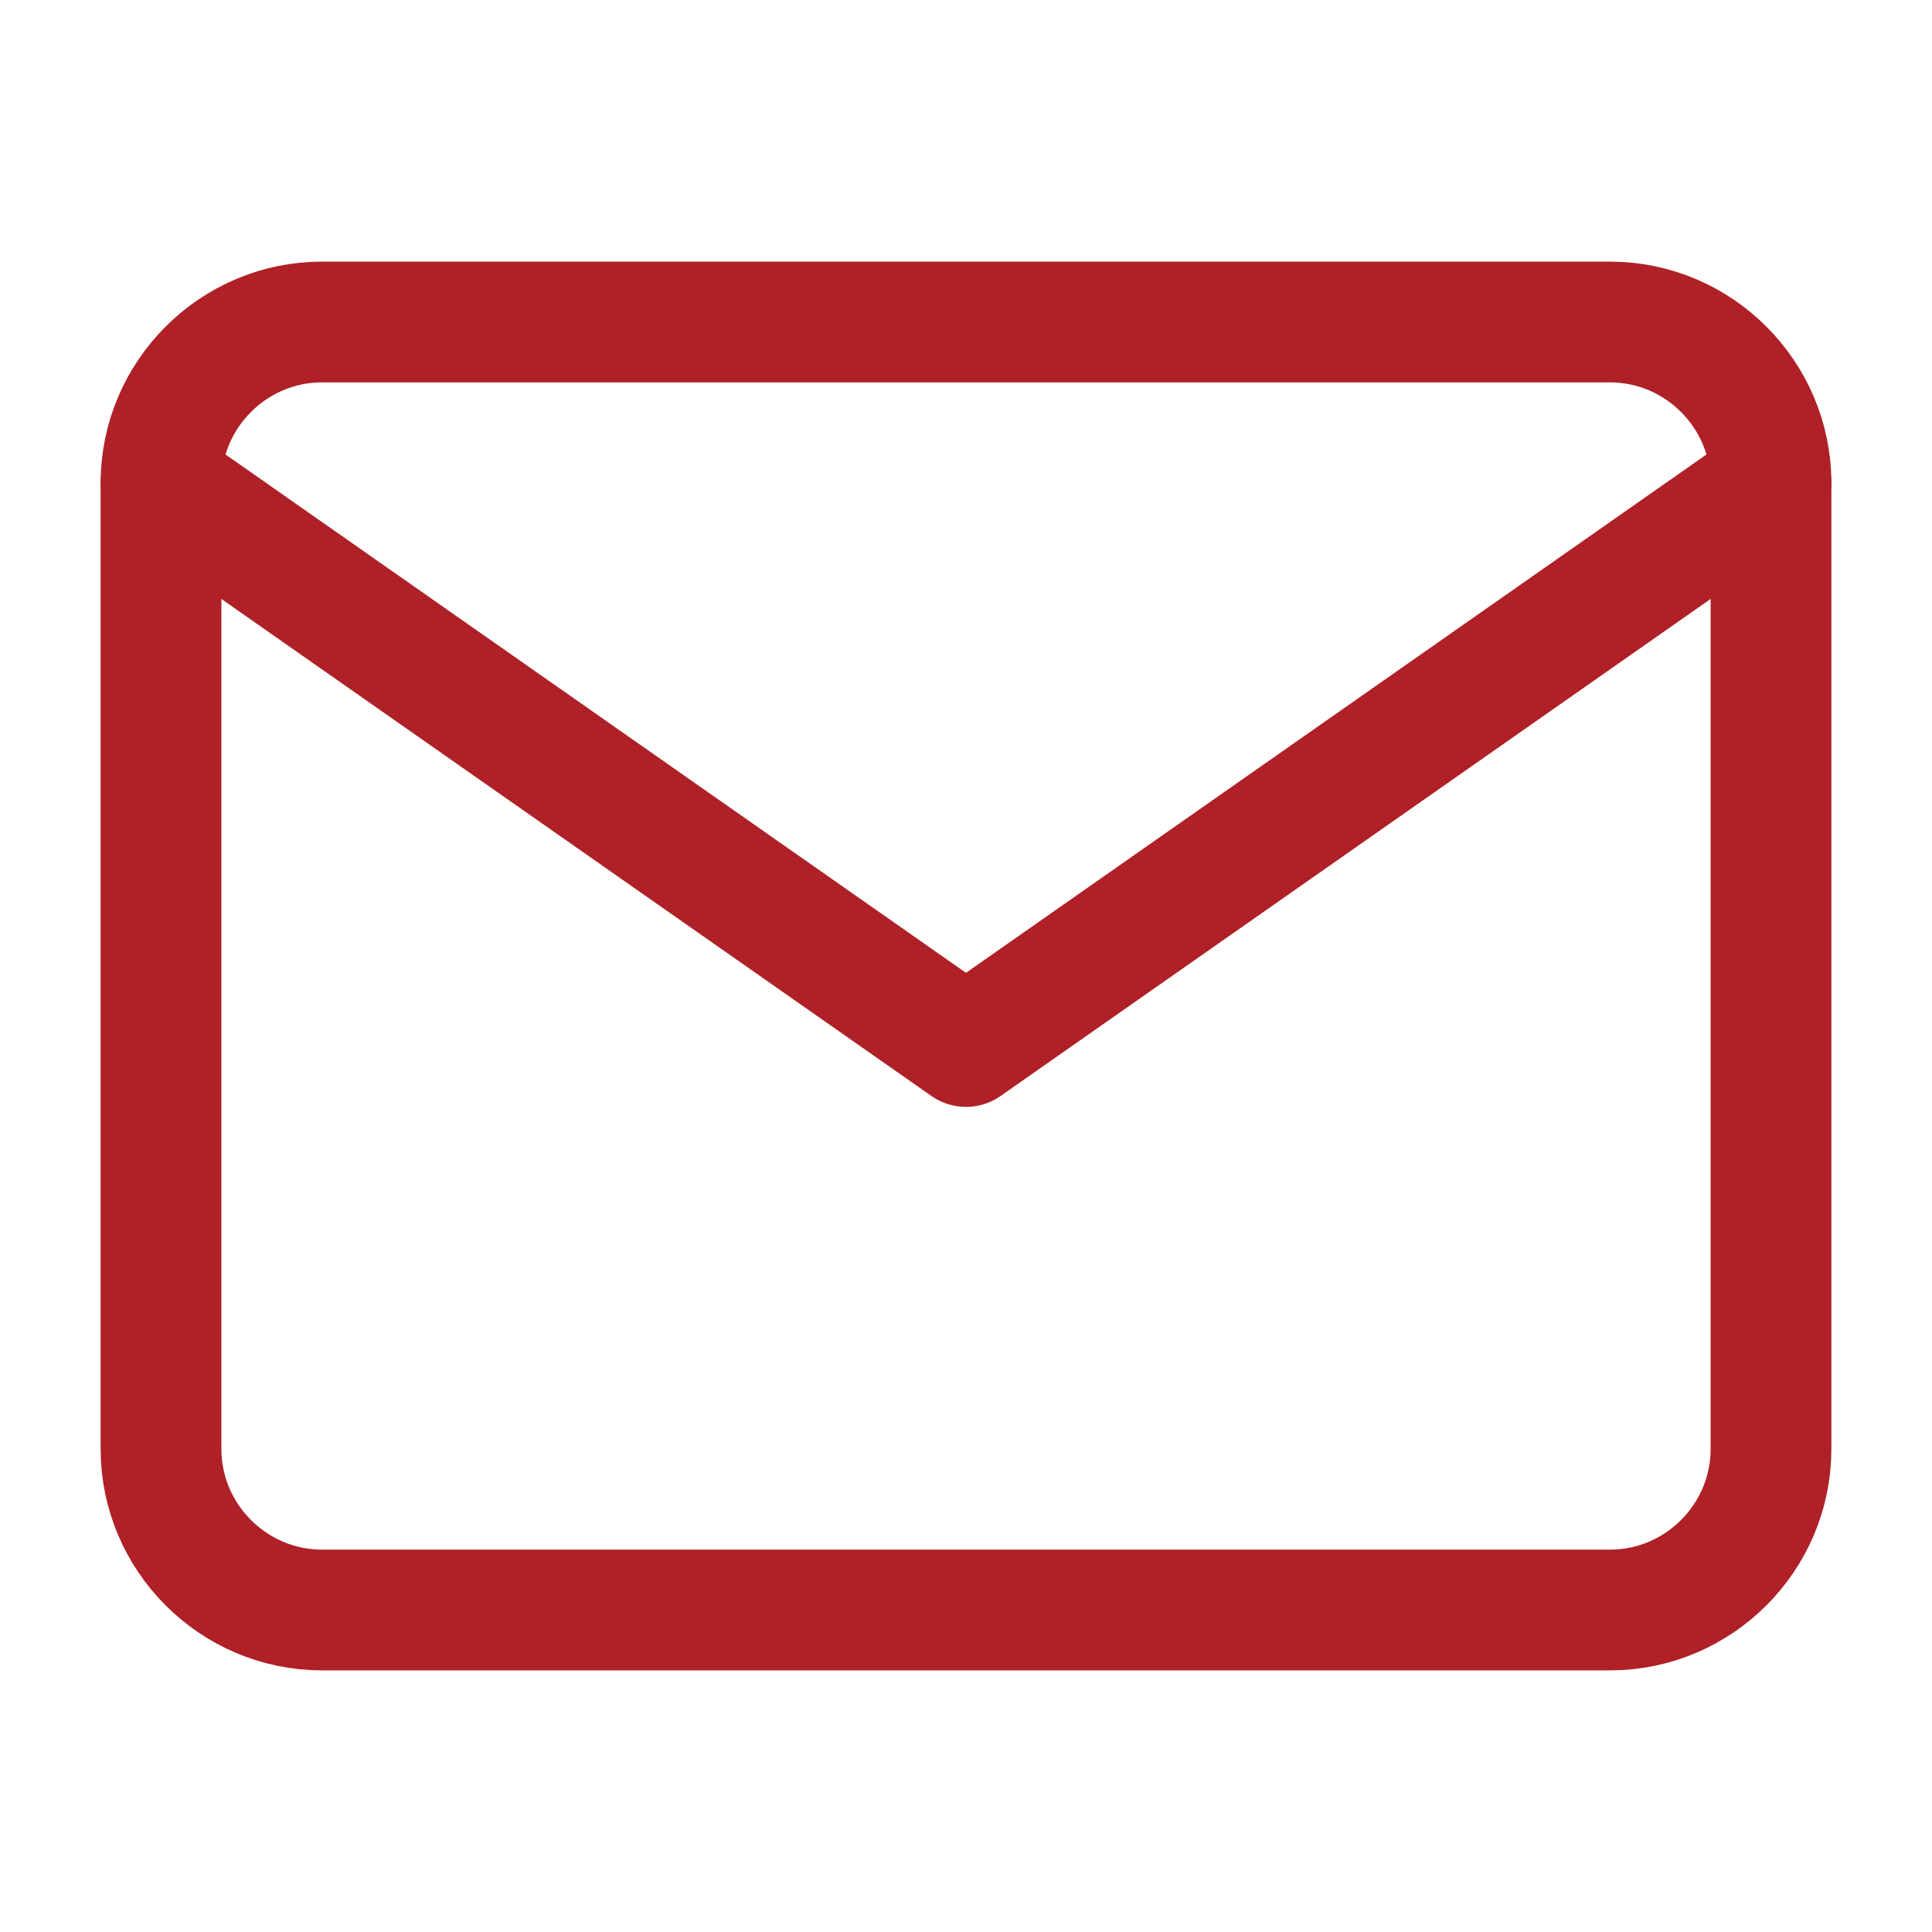
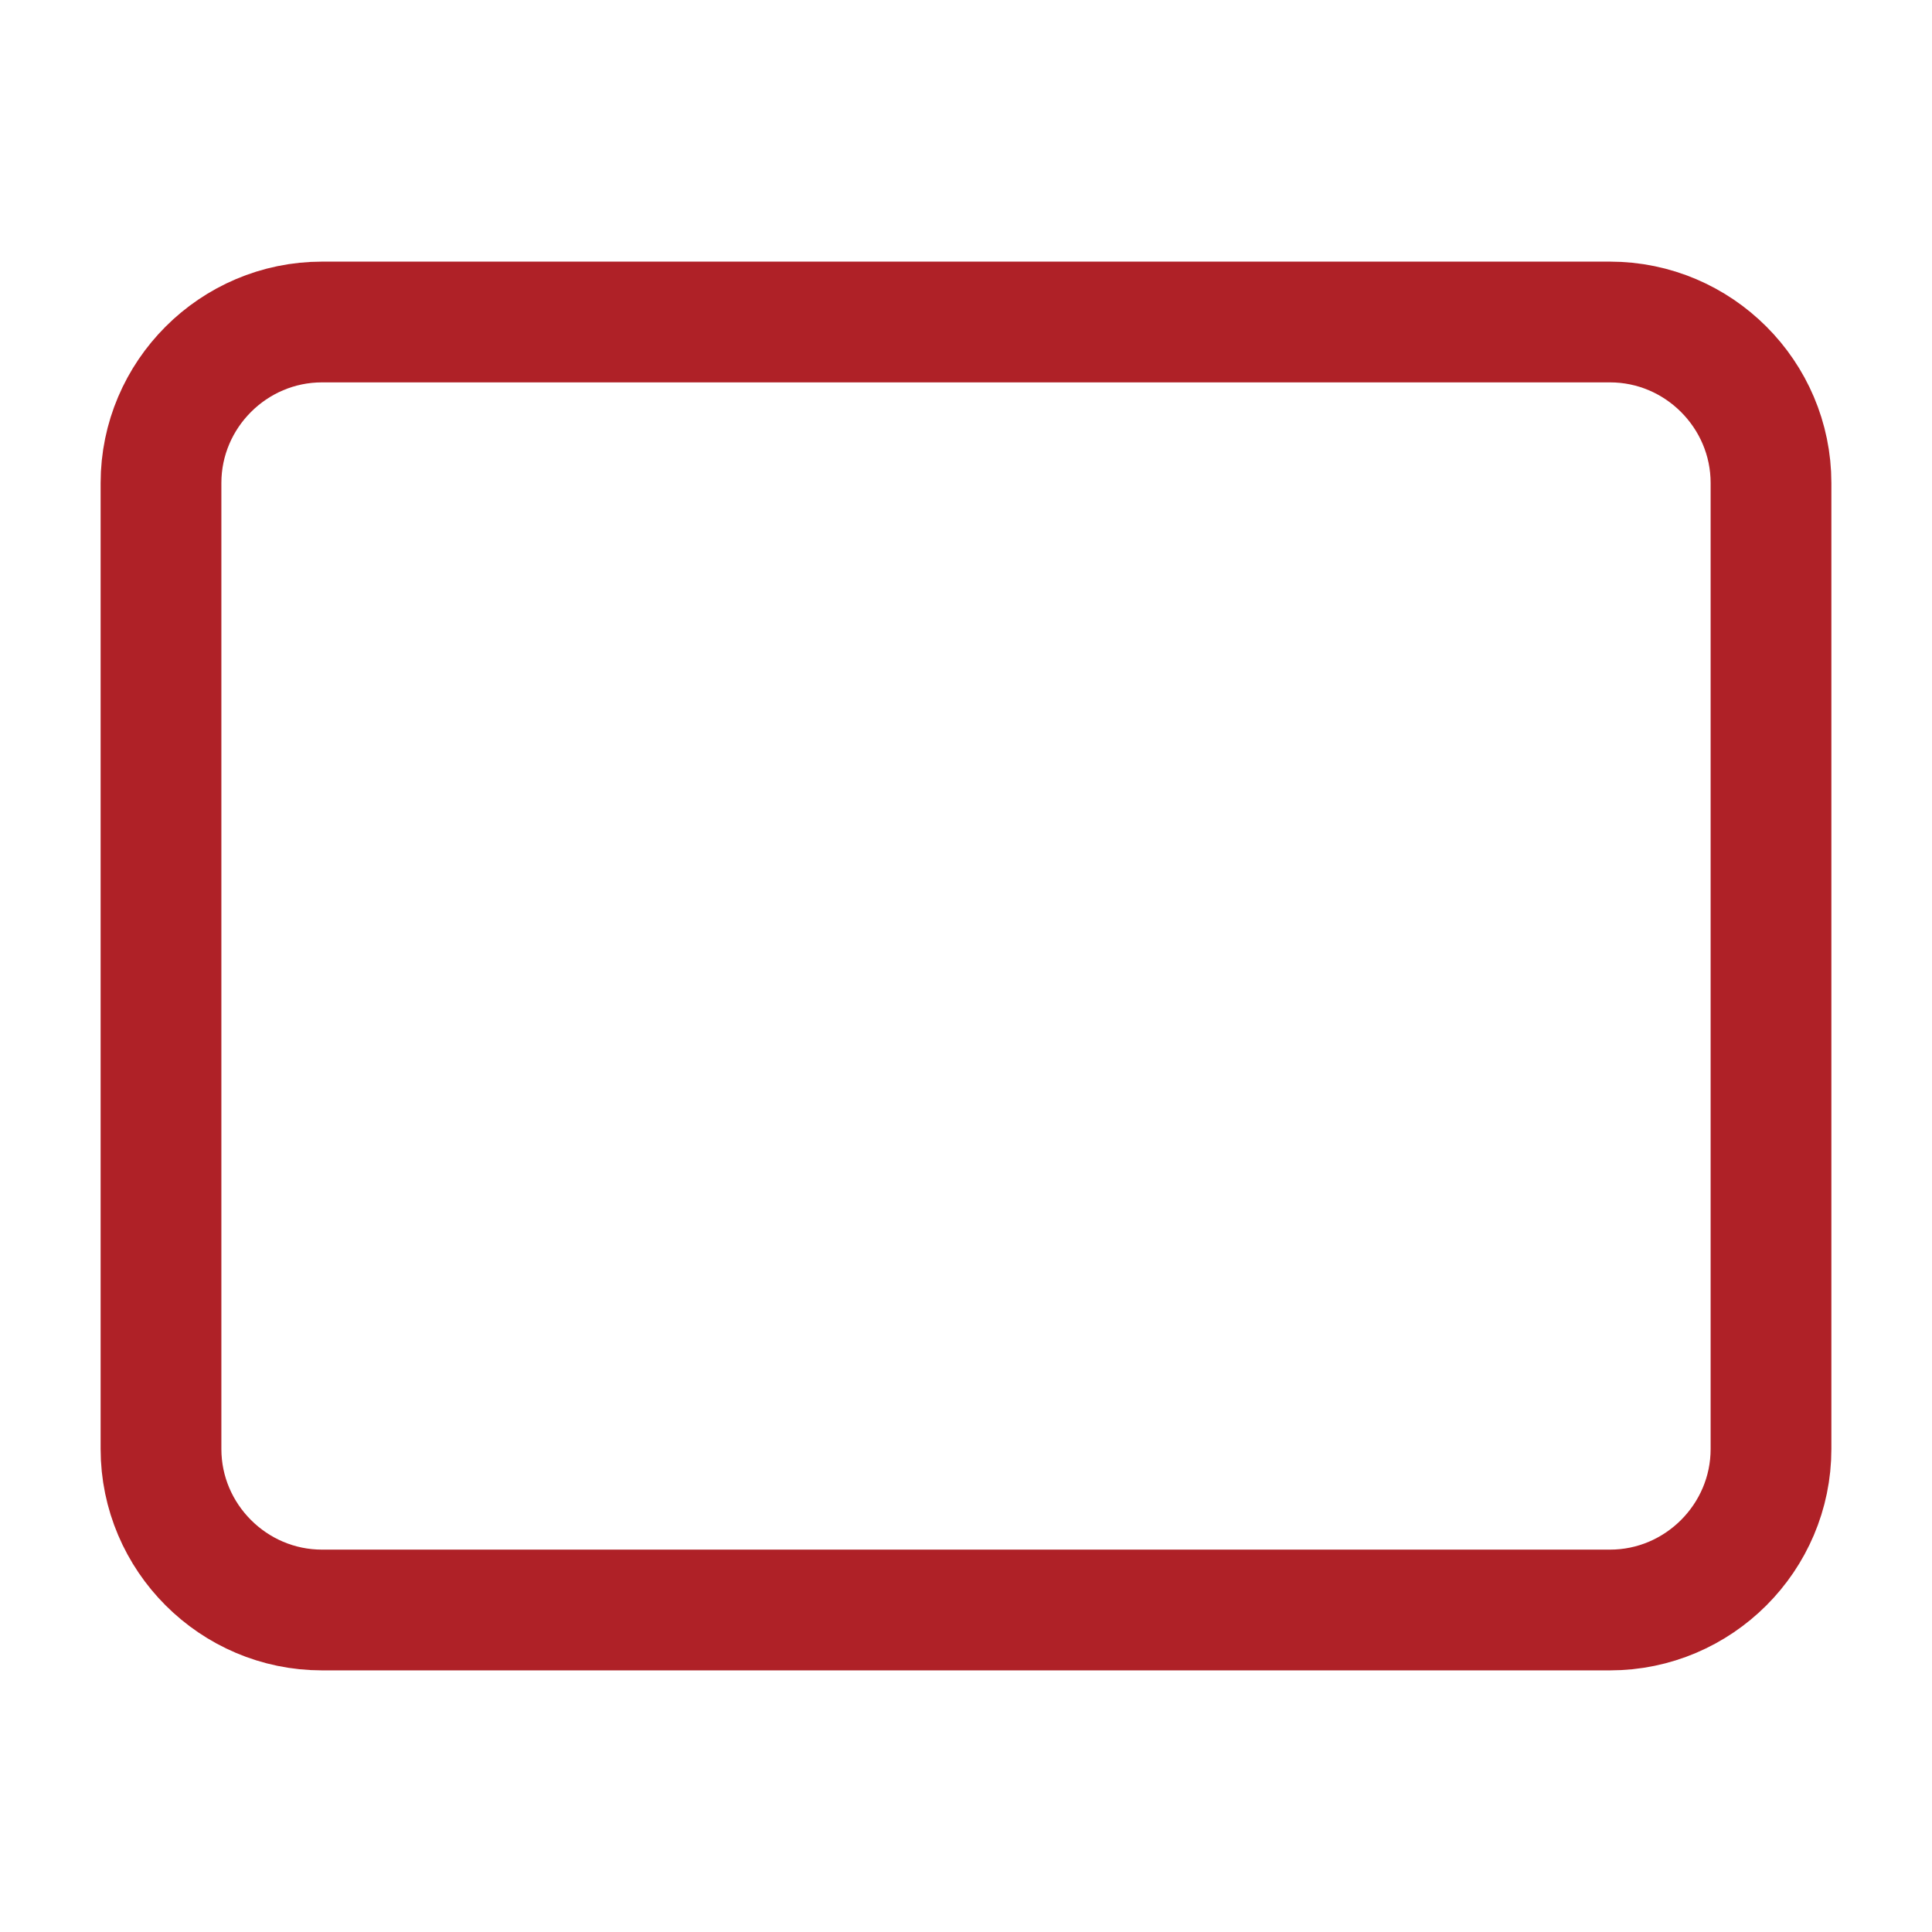
<svg xmlns="http://www.w3.org/2000/svg" width="24" height="24" viewBox="0 0 24 24" fill="none">
  <path d="M4 4H20C21.1 4 22 4.9 22 6V18C22 19.1 21.1 20 20 20H4C2.9 20 2 19.1 2 18V6C2 4.9 2.9 4 4 4Z" stroke="#AF2127" stroke-width="1.5" stroke-linecap="round" stroke-linejoin="round" />
-   <path d="M22 6L12 13L2 6" stroke="#AF2127" stroke-width="1.5" stroke-linecap="round" stroke-linejoin="round" />
</svg>